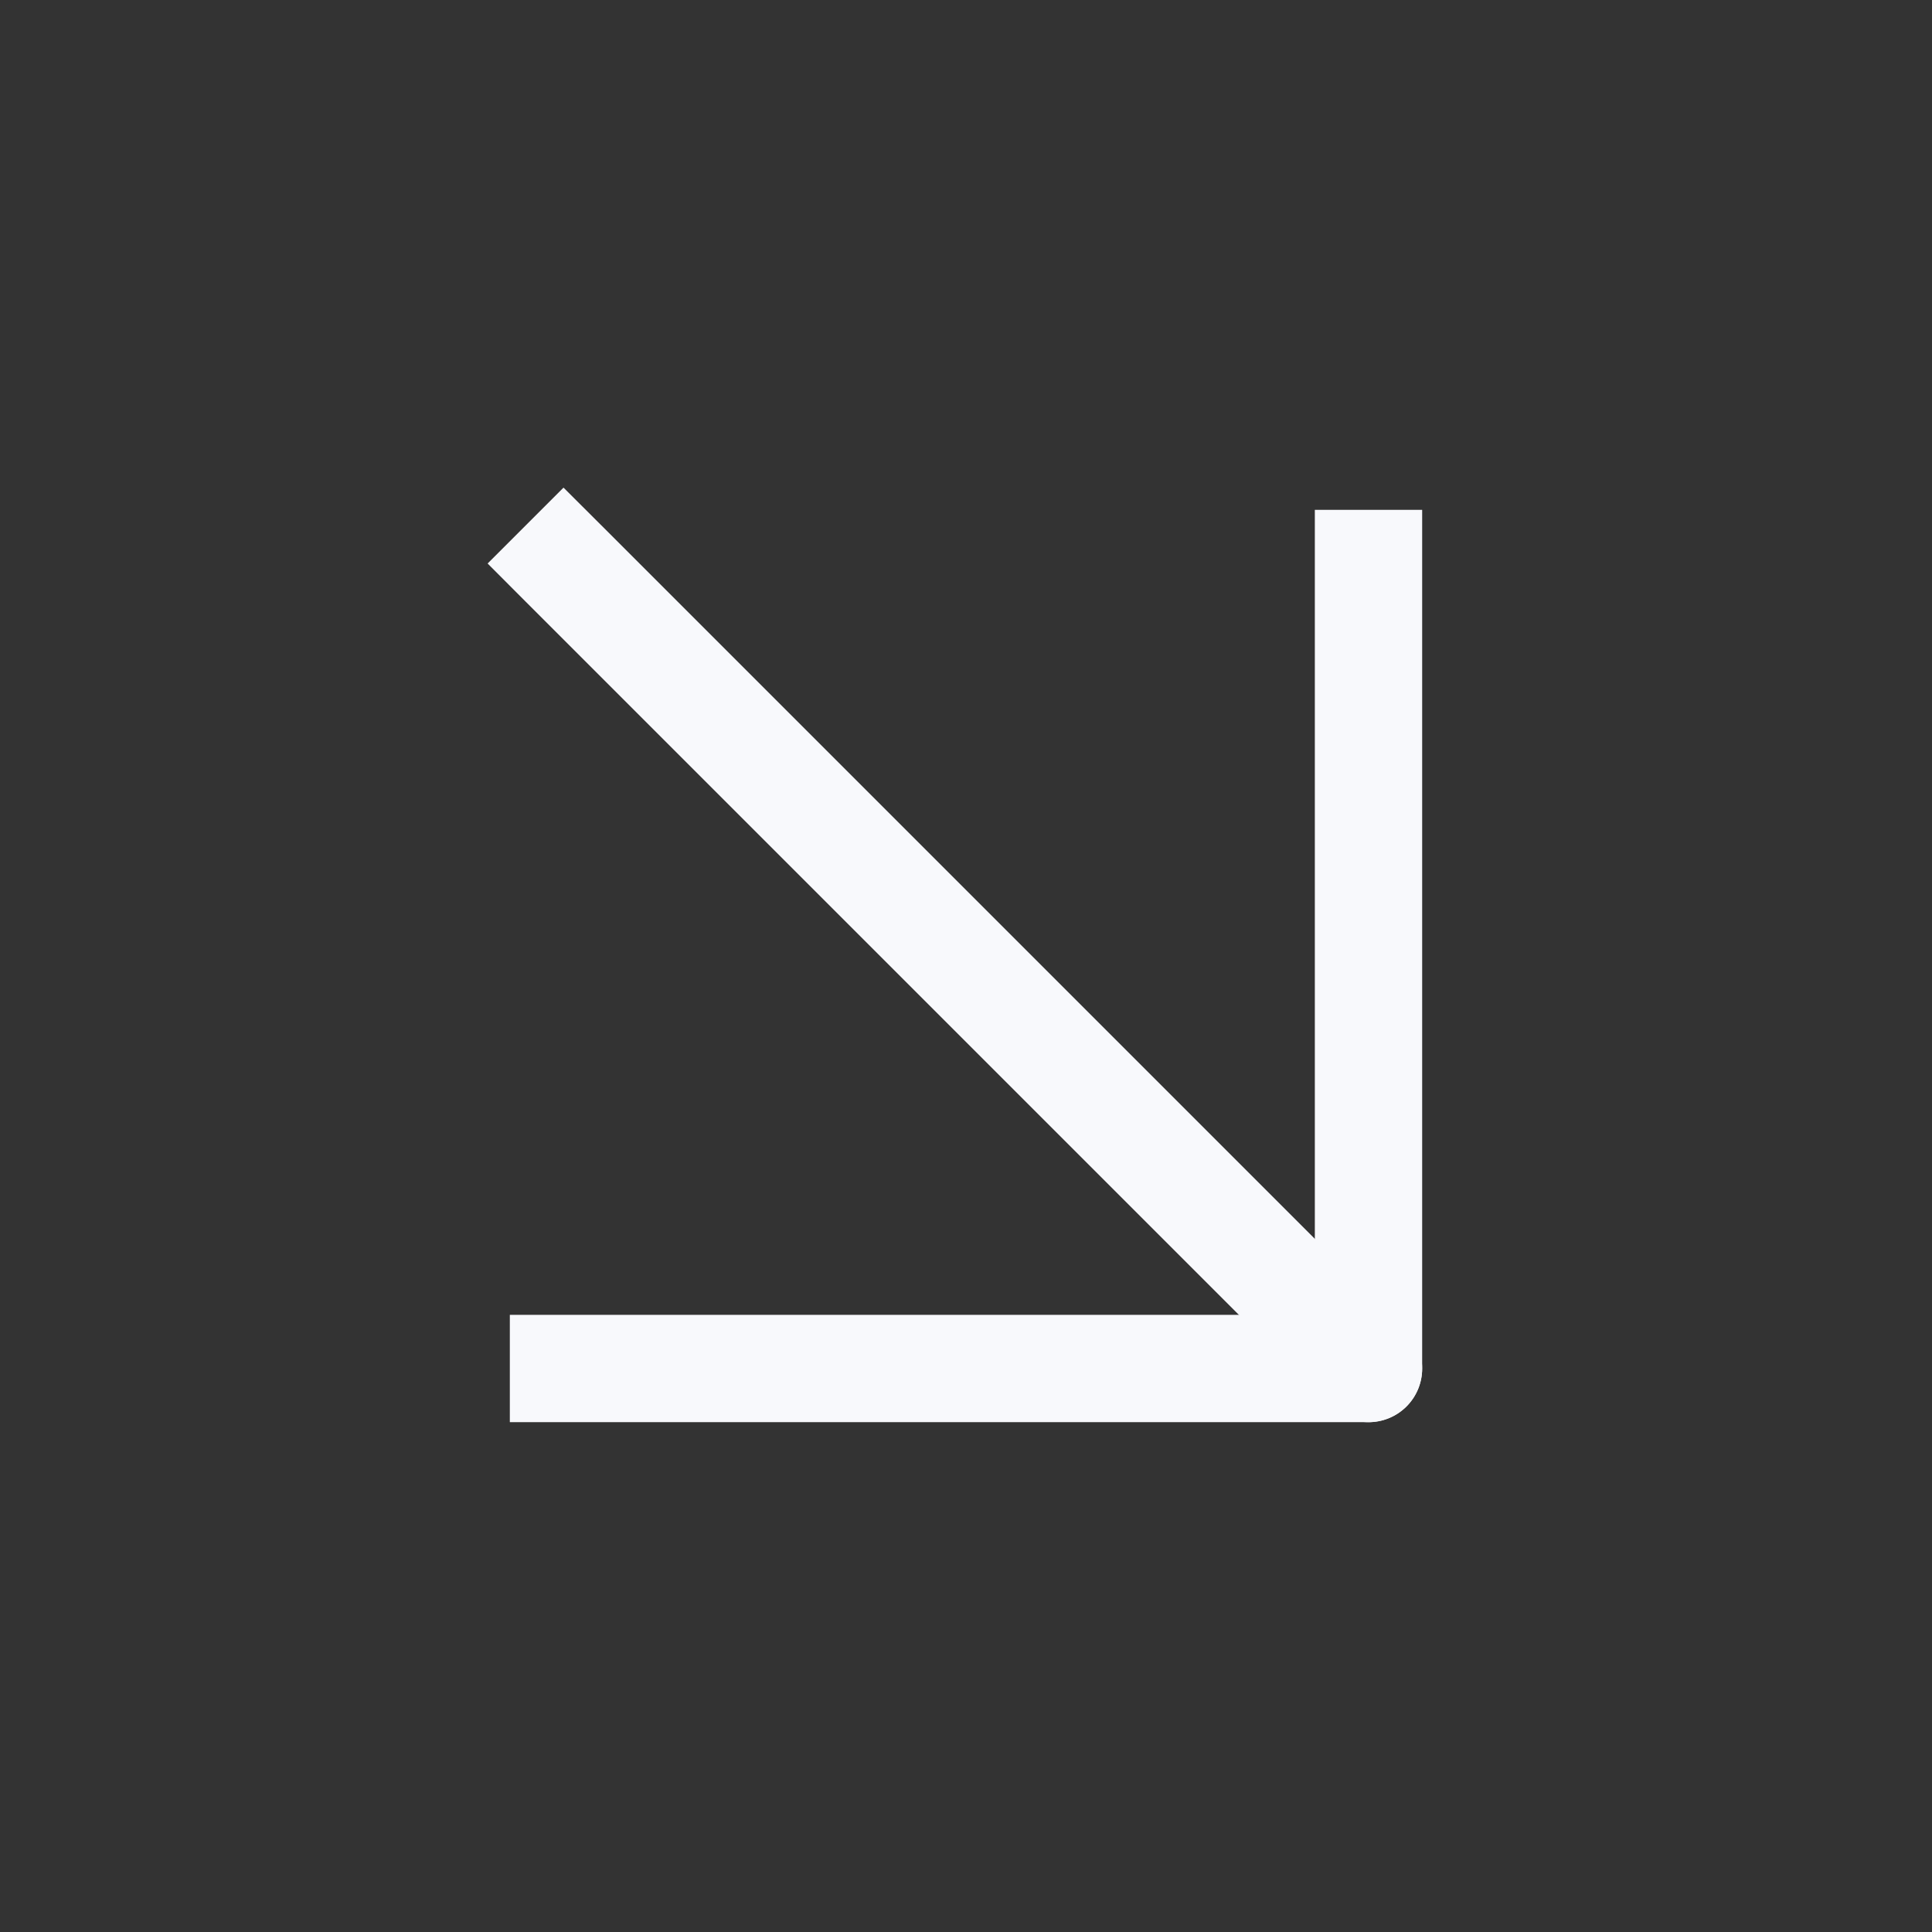
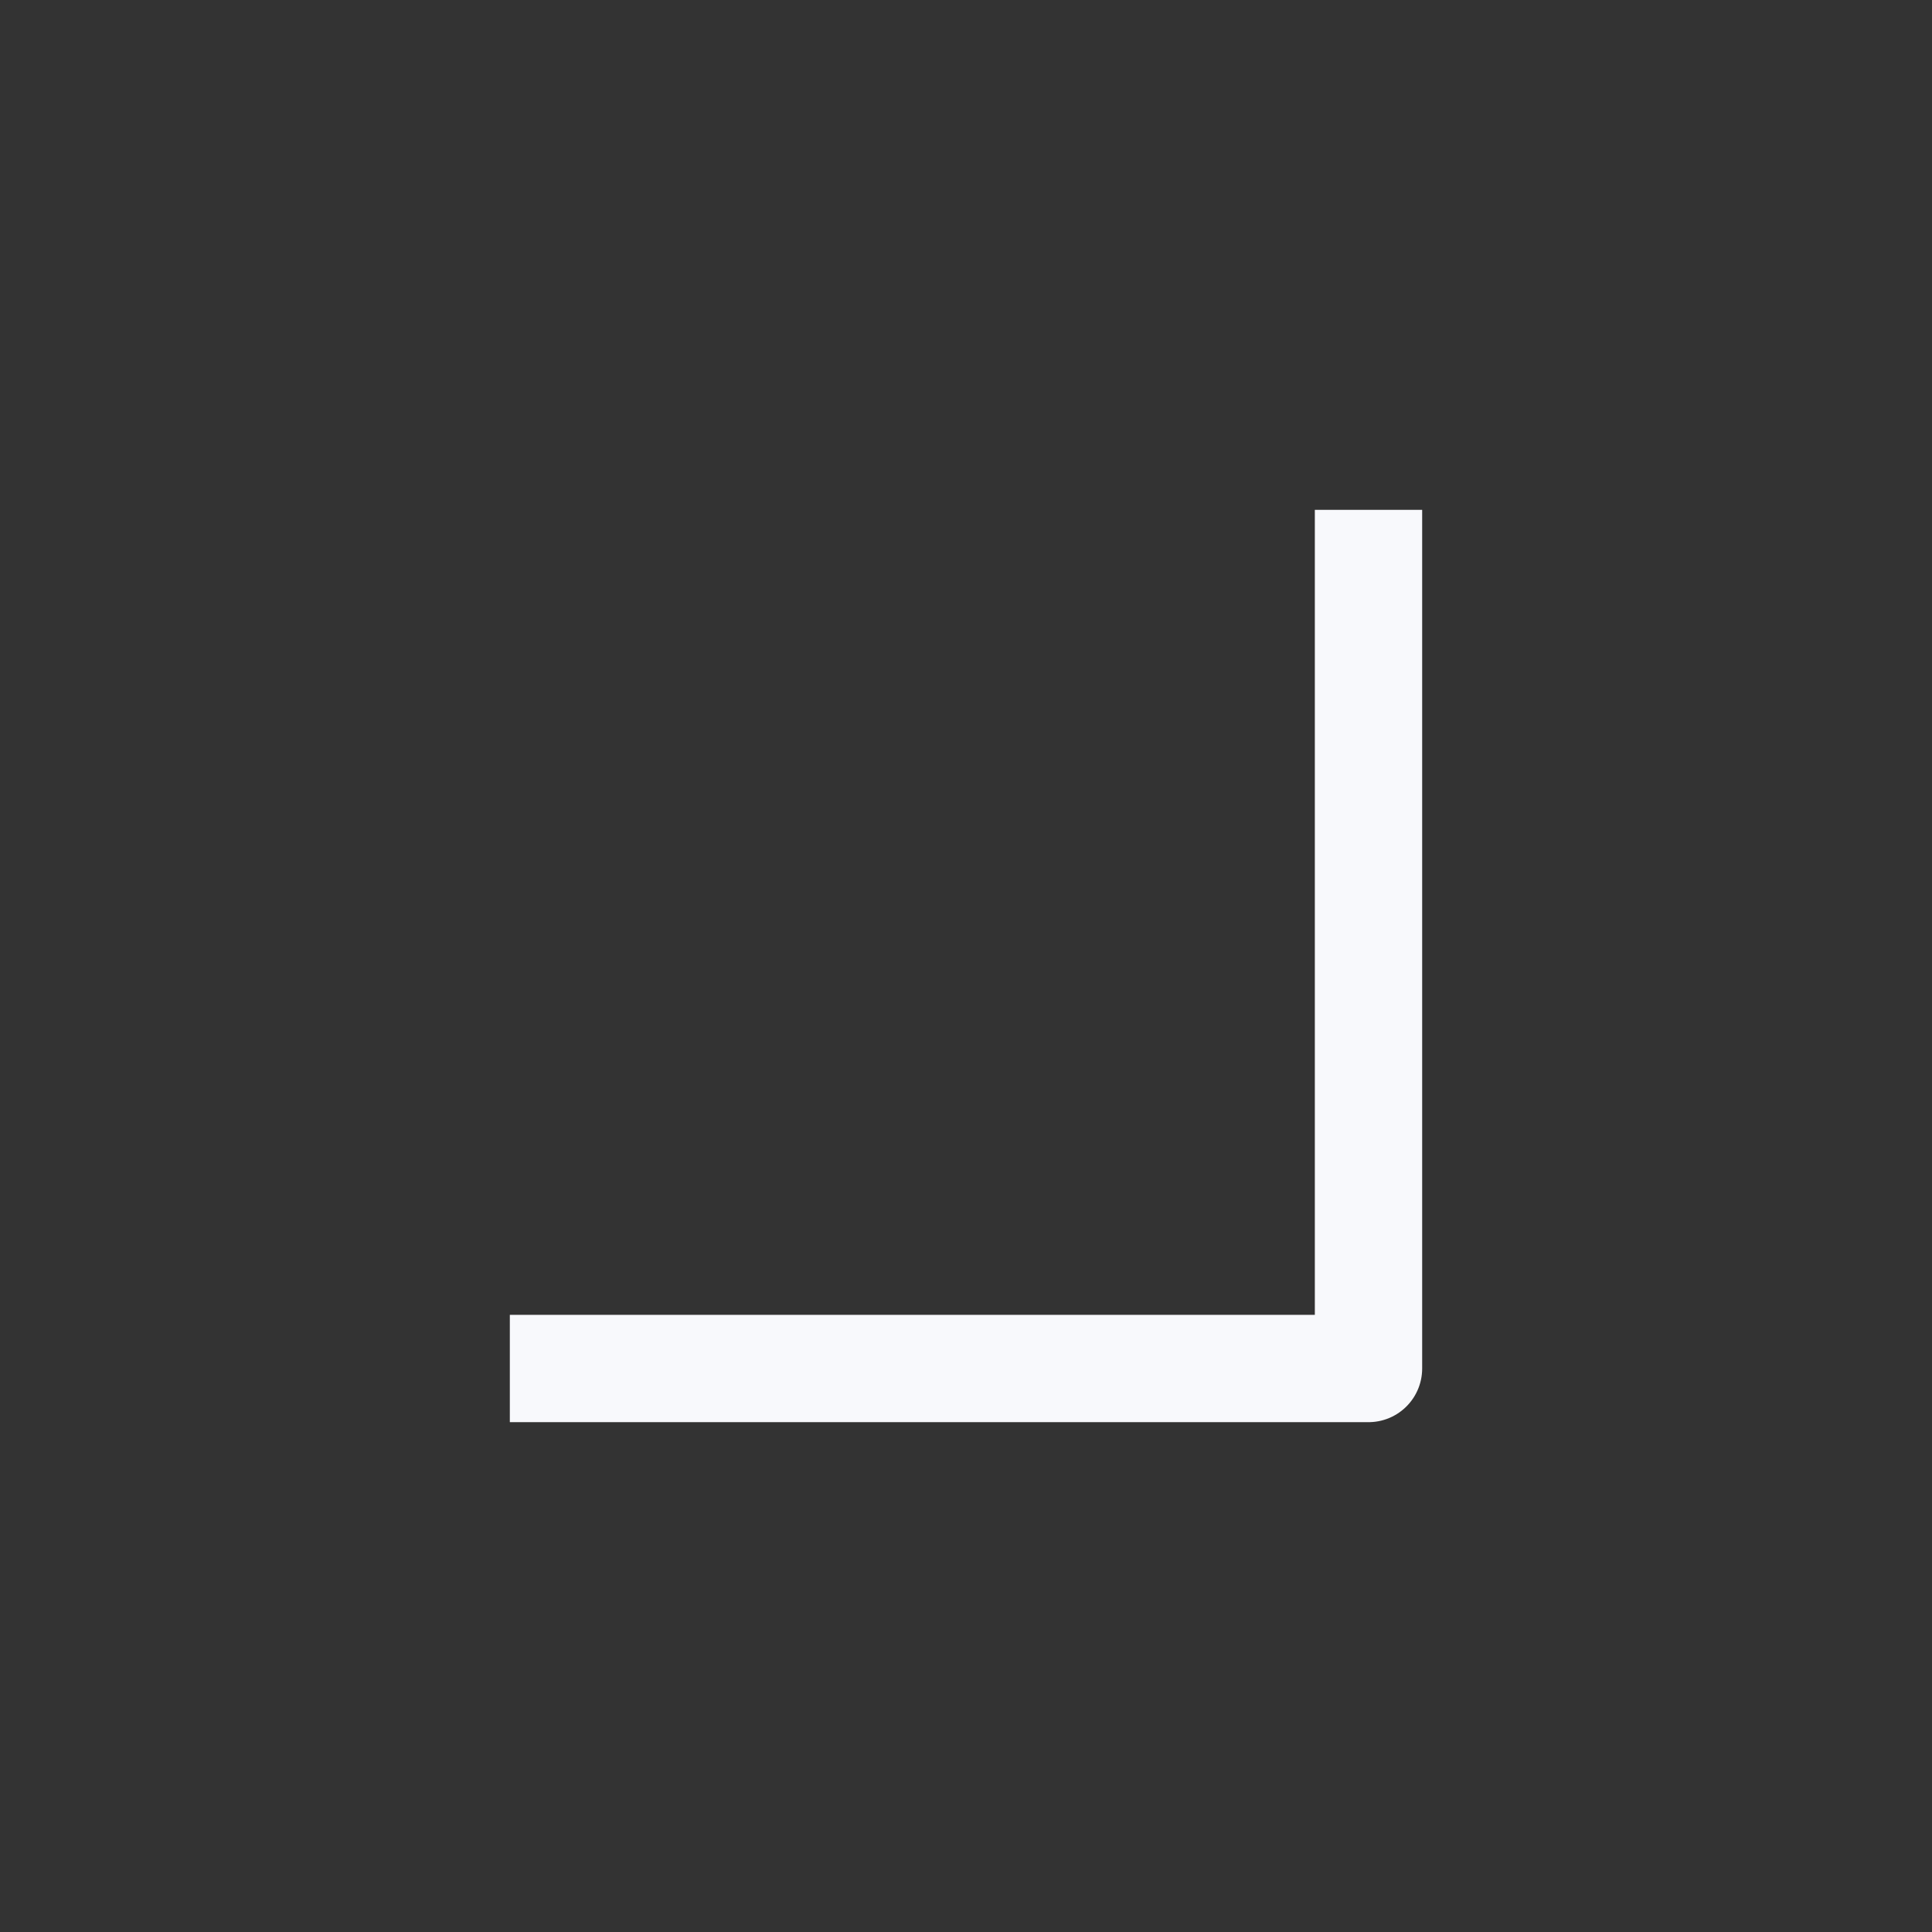
<svg xmlns="http://www.w3.org/2000/svg" width="18" height="18" viewBox="0 0 18 18" fill="none">
  <rect x="0" y="0" width="18" height="18" fill="#333333" stroke="none" />
-   <path d="M4.896 5.604L4.543 5.25L5.25 4.543L5.604 4.896L4.896 5.604ZM13.104 12.396C13.299 12.592 13.299 12.908 13.104 13.104C12.908 13.299 12.592 13.299 12.396 13.104L13.104 12.396ZM5.604 4.896L13.104 12.396L12.396 13.104L4.896 5.604L5.604 4.896Z" fill="#F8F9FC" />
  <path d="M5.25 12.75H12.75V5.25" stroke="#F8F9FC" stroke-linecap="square" stroke-linejoin="round" />
</svg>